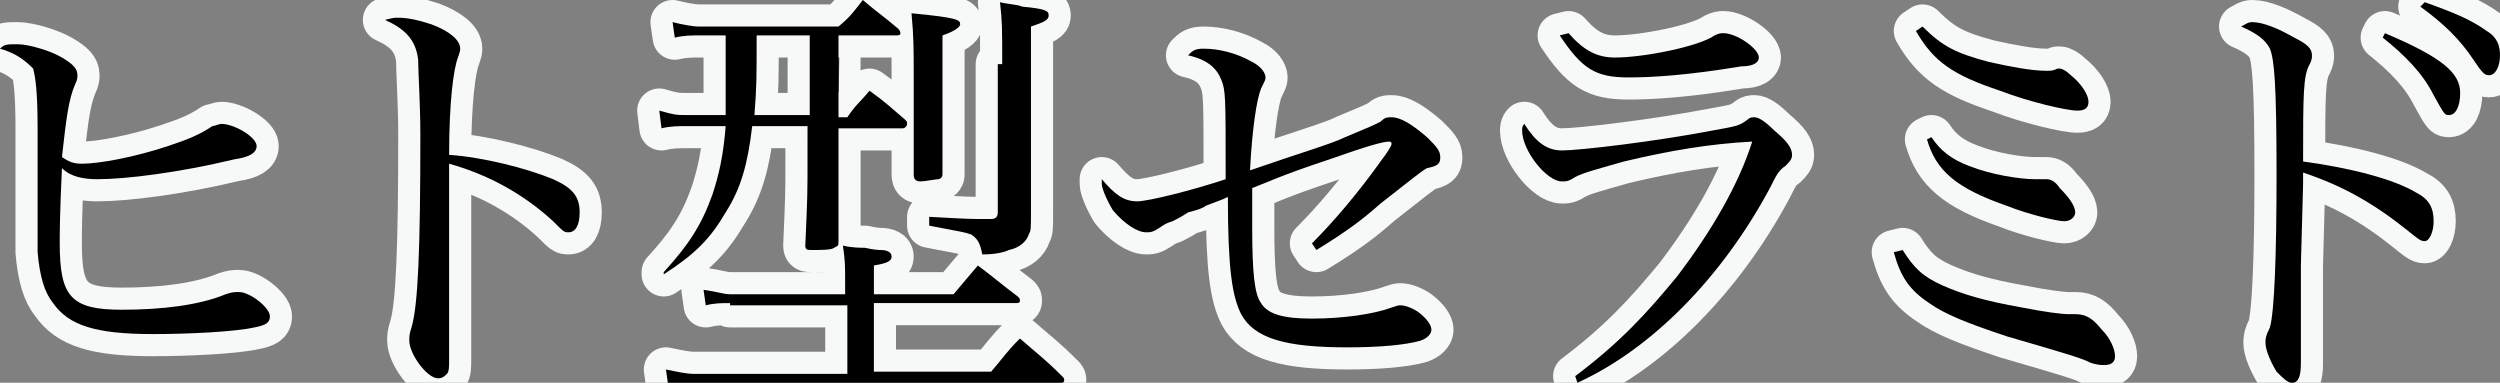
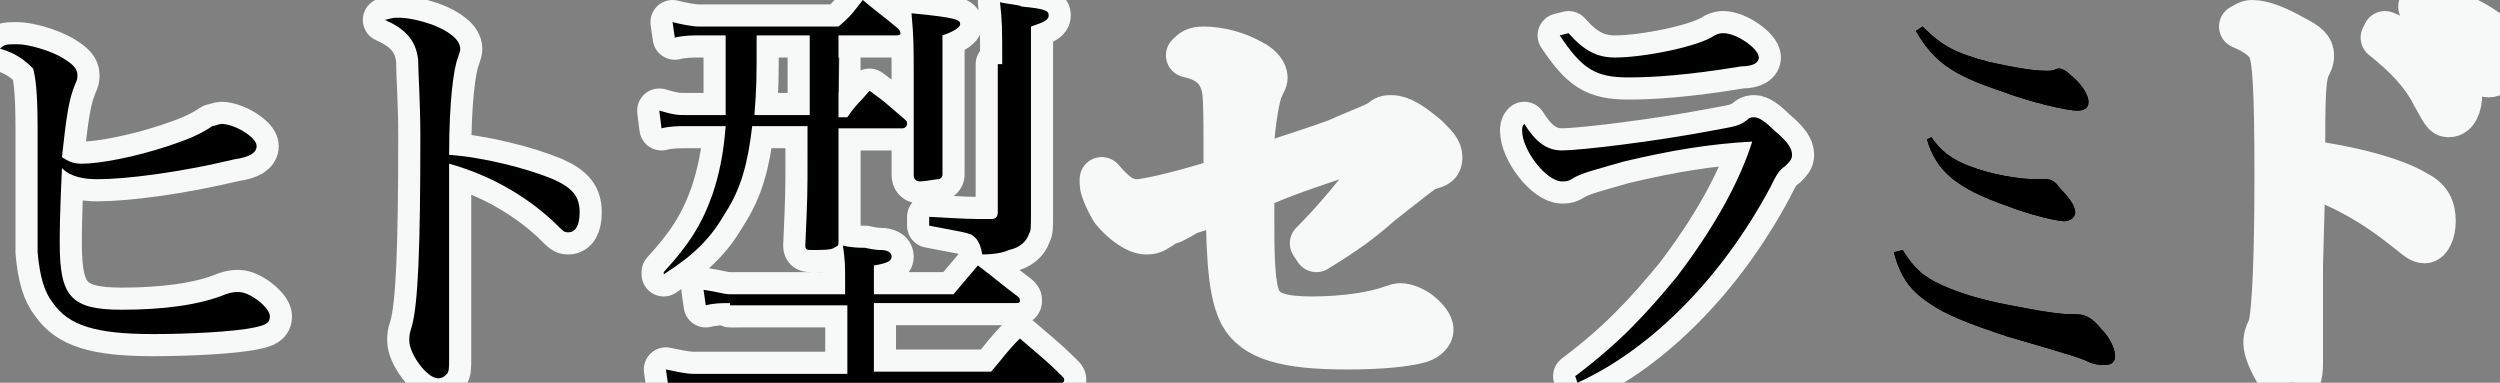
<svg xmlns="http://www.w3.org/2000/svg" version="1.1" id="レイヤー_1" x="0px" y="0px" width="113px" height="17.3px" viewBox="0 0 113 17.3" style="enable-background:new 0 0 113 17.3;" xml:space="preserve">
  <rect x="0" y="0" width="113" height="17.3" fill="#808080" stroke="none" />
  <style type="text/css">
	.st0{fill:none;stroke:#F7F8F8;stroke-width:2;stroke-linejoin:round;stroke-miterlimit:10;}
</style>
  <g>
    <g>
-       <path d="M0.8,2c0.5,0,1.5,0.3,2,0.6s0.7,0.5,0.7,0.8c0,0.1,0,0.2-0.1,0.4C3.1,4.5,3,5.3,2.8,7.1c0.3,0.2,0.5,0.3,0.9,0.3    c0.8,0,2.4-0.3,3.9-0.8c0.9-0.3,1.4-0.5,2-0.9c0.1,0,0.3-0.1,0.4-0.1c0.6,0,1.6,0.6,1.6,1c0,0.3-0.3,0.5-1,0.6    C8.1,7.8,5.7,8.1,4.4,8.1C3.8,8.1,3.2,8,2.8,7.6c-0.1,2.1-0.1,3-0.1,3.4c0,2.4,0.5,3,2.8,3c1.8,0,3.5-0.2,4.7-0.7    c0.3-0.1,0.4-0.1,0.6-0.1c0.5,0,1.4,0.7,1.4,1.1c0,0.3-0.2,0.4-0.7,0.5c-0.9,0.2-3,0.3-4.6,0.3c-2.6,0-3.8-0.4-4.5-1.4    c-0.4-0.5-0.6-1.2-0.7-2.3c0-0.5,0-1.4,0-2.9c0-0.2,0-0.5,0-0.9c0-0.9,0-1.5,0-1.8c0-1.7-0.1-2.3-0.2-2.7C1.1,2.7,0.7,2.4,0,2.2    C0.2,2,0.3,2,0.8,2z" />
-       <path d="M18,0.8c0.4,0,0.9,0.1,1.5,0.3c0.8,0.3,1.3,0.7,1.3,1.1c0,0.1,0,0.1-0.1,0.4c-0.2,0.5-0.4,2-0.4,4.4    c1.5,0.1,3.5,0.6,4.7,1.1c0.9,0.4,1.2,0.8,1.2,1.5c0,0.6-0.2,0.9-0.5,0.9c-0.2,0-0.2,0-0.7-0.5c-1.3-1.2-2.9-2.1-4.7-2.6    c0,1.3,0,1.9,0,2.5c0,0.5,0,0.8,0,1.2c0,0.9,0,1.2,0,1.7c0,0.6,0,0.6,0,2.3c0,0.4,0,0.8,0,1.1c0,0.4,0,0.6-0.1,0.7    s-0.2,0.2-0.4,0.2c-0.5,0-1.3-1.1-1.3-1.7c0-0.2,0-0.3,0.1-0.6c0.3-1,0.4-3.6,0.4-8.7c0-1.4-0.1-2.9-0.1-3.4    c-0.1-0.9-0.6-1.4-1.5-1.8C17.8,0.8,17.8,0.8,18,0.8z" />
      <path d="M37.9,5.3h0.4c0.4-0.6,0.6-0.7,1-1.2c0.7,0.5,0.9,0.7,1.6,1.3C41,5.5,41,5.5,41,5.6s-0.1,0.2-0.2,0.2h-2.9v1.4    c0,0.6,0,1.9,0,3.7c0,0.2,0,0.2-0.2,0.3c-0.1,0.1-0.6,0.1-1,0.1c-0.2,0-0.3,0-0.3-0.2c0.1-2.2,0.1-2.4,0.1-3.9V5.7H34    c-0.2,1.7-0.5,2.8-1.2,3.9c-0.7,1.2-1.4,1.9-2.8,2.8l0-0.1c1.1-1.2,1.7-2.1,2.2-3.5c0.3-0.9,0.5-1.8,0.6-3.1H31    c-0.3,0-0.7,0-1.1,0.1L29.8,5c0.7,0.2,0.8,0.2,1.2,0.2h1.8c0-0.9,0-1.3,0-3.1V1.6h-1.2c-0.3,0-0.7,0-1.1,0.1L30.4,1    c0.4,0.1,0.9,0.2,1.2,0.2h6.3C38.5,0.7,38.6,0.5,39,0c0.7,0.6,0.9,0.7,1.6,1.3c0.1,0.1,0.1,0.2,0.1,0.2c0,0.1-0.1,0.1-0.2,0.1    h-2.6C37.9,1.6,37.9,5.3,37.9,5.3z M33,13.7c-0.4,0-0.7,0-1.1,0.1l-0.1-0.7c0.7,0.1,0.9,0.2,1.2,0.2h5.2v-0.6c0-0.7,0-0.9-0.1-1.6    c0.4,0.1,0.8,0.1,1,0.1c0.4,0.1,0.7,0.1,0.7,0.1c0.3,0,0.5,0.1,0.5,0.3s-0.2,0.3-0.8,0.4v1.3h3.6c0.5-0.6,0.6-0.7,1.1-1.3    c0.8,0.6,1,0.8,1.8,1.4c0.1,0.1,0.1,0.1,0.1,0.2c0,0.1-0.1,0.1-0.2,0.1h-6.4v3.1h5.3c0.6-0.7,0.7-0.9,1.3-1.5    c0.8,0.7,1.1,0.9,1.9,1.7c0.1,0.1,0.1,0.1,0.1,0.2s-0.1,0.1-0.2,0.1H31.4c-0.4,0-0.8,0-1.2,0.1l-0.1-0.7c0.5,0.1,0.9,0.2,1.3,0.2    h6.9v-3.1H33V13.7z M34.2,1.6c0,2,0,2.3-0.1,3.6h2.5V1.6H34.2z M43.4,1.1c0,0.1-0.2,0.3-0.8,0.5c0,5.2,0,5.2,0,6.3    c0,0.1-0.1,0.2-0.2,0.2c-0.1,0-0.6,0.1-0.8,0.1s-0.3-0.1-0.3-0.3c0-1.7,0-2.6,0-4.4c0-1.4,0-1.8-0.1-2.9    C43.3,0.8,43.4,0.9,43.4,1.1z M45.3,2.9c0-1.7,0-1.9-0.1-2.8c0.4,0.1,0.8,0.1,1,0.2c1.1,0.1,1.2,0.2,1.2,0.4S47.2,1,46.6,1.2v5.4    c0,0.1,0,0.4,0,0.9c0,0.6,0,0.6,0,2c0,0.9,0,0.9-0.1,1.1c-0.1,0.3-0.4,0.6-0.9,0.7c-0.2,0.1-0.6,0.2-1.2,0.2    c-0.1-0.5-0.2-0.7-0.5-0.9c-0.3-0.1-0.3-0.1-1.9-0.4V9.8c1.8,0.1,1.8,0.1,2.7,0.1h0.1c0.2,0,0.3-0.1,0.3-0.3V2.9H45.3z" />
      <path d="M59.3,11c1-1,2.1-2.3,3.1-3.7c0.3-0.4,0.5-0.7,0.5-0.8s-0.1-0.1-0.1-0.1c-0.3,0-1,0.2-2.7,0.8c-2.4,0.8-2.7,1-3.5,1.3    c0,0.9,0,1.3,0,1.8c0,2,0.1,3,0.4,3.4c0.3,0.5,1,0.7,2.3,0.7c1.4,0,2.8-0.2,3.6-0.5c0.3-0.1,0.3-0.1,0.4-0.1    c0.2,0,0.5,0.1,0.8,0.3c0.4,0.3,0.6,0.6,0.6,0.8s-0.2,0.4-0.5,0.5c-0.7,0.2-1.9,0.3-3.3,0.3c-2.8,0-4.2-0.4-4.8-1.5    c-0.4-0.8-0.6-2-0.6-5.3c-0.2,0.1-0.2,0.1-1,0.4c-0.1,0.1-0.4,0.2-0.8,0.3C53.4,9.8,53.2,9.9,53,10c-0.3,0.1-0.3,0.1-0.6,0.3    s-0.4,0.2-0.6,0.2c-0.4,0-1-0.4-1.5-1c-0.3-0.5-0.5-1-0.5-1.2c0-0.1,0-0.1,0-0.2c0.6,0.7,1,1,1.6,1c0.5,0,2.5-0.5,4-1    c0-3.8,0-4-0.2-4.5s-0.6-0.9-1.5-1.1c0.2-0.2,0.3-0.3,0.7-0.3c0.7,0,1.5,0.2,2.2,0.6C57,3,57.2,3.3,57.2,3.5c0,0.1,0,0.1-0.2,0.5    c-0.2,0.5-0.4,1.8-0.5,3.7c2.3-0.8,3.7-1.2,4.3-1.5C62,5.7,62,5.7,62.4,5.5c0.2-0.2,0.3-0.2,0.5-0.2c0.4,0,0.9,0.3,1.6,0.9    c0.4,0.4,0.6,0.6,0.6,0.9S65,7.5,64.5,7.6c-0.2,0.1-0.7,0.5-2.1,1.6c-0.9,0.8-1.6,1.3-2.9,2.1L59.3,11z" />
      <path d="M71.2,17c2-1.5,3.2-2.8,4.6-4.5c1.6-2.1,2.8-4.2,3.4-6.1c-1.9,0.1-3.7,0.4-5.8,0.9C72,7.7,71.6,7.8,71.2,8    c-0.3,0.2-0.4,0.2-0.6,0.2c-0.7,0-1.8-1.4-1.8-2.3c0-0.1,0-0.2,0.1-0.3c0.5,0.8,1,1.2,1.7,1.2c0.8,0,4.2-0.4,6.8-0.9    c1.1-0.2,1.2-0.2,1.6-0.5c0.1-0.1,0.2-0.1,0.3-0.1c0.2,0,0.5,0.2,0.9,0.6C80.8,6.4,81,6.7,81,7c0,0.2-0.1,0.3-0.3,0.5    c-0.3,0.2-0.4,0.4-0.7,1c-2.2,4.1-5.4,7.3-8.7,8.8L71.2,17z M70.9,1.5c0.7,0.8,1.3,1.1,2.1,1.1c1.3,0,3.8-0.5,4.5-1    c0.2-0.1,0.3-0.1,0.4-0.1c0.6,0,1.6,0.7,1.6,1.1c0,0.2-0.2,0.4-0.8,0.4c-2.4,0.4-4,0.5-5.1,0.5c-1.5,0-2.1-0.4-3.1-1.9L70.9,1.5z" />
      <path d="M86,11.3c0.5,0.8,0.9,1.2,1.8,1.6c0.9,0.4,1.9,0.7,3.6,1c1,0.2,1.8,0.3,2.1,0.3c0,0,0,0,0.1,0s0.2,0,0.2,0    c0.5,0,0.8,0.2,1.2,0.7c0.4,0.4,0.6,0.9,0.6,1.2c0,0.3-0.2,0.4-0.5,0.4c-0.1,0-0.3,0-0.6-0.1c-0.4-0.2-0.7-0.3-3.8-1.2    c-1.8-0.6-2.8-1-3.5-1.5c-0.9-0.6-1.3-1.2-1.6-2.3L86,11.3z M86.9,1.2c0.9,0.9,1.5,1.2,3,1.6c0.9,0.2,1.9,0.4,2.6,0.4    c0.2,0,0.3,0,0.5-0.1h0.1c0.1,0,0.3,0.1,0.5,0.3c0.5,0.4,0.8,0.9,0.8,1.2S94.2,5,93.9,5c-0.5,0-2.2-0.4-3.5-0.9    c-2.1-0.7-3-1.3-3.8-2.7L86.9,1.2z M87.3,6.2c0.4,0.6,0.9,1,1.7,1.3c1,0.4,2.3,0.6,3,0.6h0.3c0.1,0,0.1,0,0.2,0    c0.2,0,0.4,0.1,0.6,0.4c0.4,0.4,0.7,0.8,0.7,1.1c0,0.2-0.2,0.4-0.5,0.4s-1.6-0.3-2.6-0.7c-2.3-0.8-3.2-1.6-3.6-3L87.3,6.2z" />
      <path d="M104,12c0,1.1,0,3.5,0,4c0,0.2,0,0.3,0,0.4c0,0.6-0.1,0.9-0.4,0.9c-0.2,0-0.4-0.2-0.7-0.5c-0.3-0.5-0.5-1-0.5-1.3    c0-0.2,0-0.3,0.2-0.7c0.2-0.7,0.3-3.2,0.3-6.9c0-4.1-0.1-5.2-0.3-5.7c-0.2-0.4-0.6-0.7-1.3-1c0.2-0.1,0.3-0.2,0.5-0.2    c0.5,0,1.2,0.3,1.9,0.7c0.6,0.3,0.8,0.5,0.8,0.8c0,0.1,0,0.2-0.1,0.4c-0.3,0.5-0.3,1.4-0.3,4.4c2.2,0.3,4.1,0.8,5.1,1.4    C109.8,9,110,9.4,110,10c0,0.5-0.2,0.9-0.4,0.9c-0.2,0-0.3-0.1-0.8-0.5c-1.5-1.2-2.9-2-4.7-2.6v0.5L104,12L104,12z M107.8,1.5    c2.6,1.1,3.4,1.8,3.4,2.7c0,0.6-0.2,1-0.5,1c-0.2,0-0.2,0-0.7-0.9c-0.5-1-1.3-1.8-2.3-2.6L107.8,1.5z M109.6,0.1    c1.4,0.5,2.1,0.8,2.8,1.3c0.5,0.3,0.6,0.7,0.6,1.1c0,0.5-0.2,0.9-0.5,0.9c-0.2,0-0.3-0.1-0.7-0.7c-0.6-0.9-1.3-1.6-2.4-2.4    L109.6,0.1z" />
    </g>
    <g>
      <path class="st0" d="M0.8,2c0.5,0,1.5,0.3,2,0.6s0.7,0.5,0.7,0.8c0,0.1,0,0.2-0.1,0.4C3.1,4.5,3,5.3,2.8,7.1    c0.3,0.2,0.5,0.3,0.9,0.3c0.8,0,2.4-0.3,3.9-0.8c0.9-0.3,1.4-0.5,2-0.9c0.1,0,0.3-0.1,0.4-0.1c0.6,0,1.6,0.6,1.6,1    c0,0.3-0.3,0.5-1,0.6C8.1,7.8,5.7,8.1,4.4,8.1C3.8,8.1,3.2,8,2.8,7.6c-0.1,2.1-0.1,3-0.1,3.4c0,2.4,0.5,3,2.8,3    c1.8,0,3.5-0.2,4.7-0.7c0.3-0.1,0.4-0.1,0.6-0.1c0.5,0,1.4,0.7,1.4,1.1c0,0.3-0.2,0.4-0.7,0.5c-0.9,0.2-3,0.3-4.6,0.3    c-2.6,0-3.8-0.4-4.5-1.4c-0.4-0.5-0.6-1.2-0.7-2.3c0-0.5,0-1.4,0-2.9c0-0.2,0-0.5,0-0.9c0-0.9,0-1.5,0-1.8c0-1.7-0.1-2.3-0.2-2.7    C1.1,2.7,0.7,2.4,0,2.2C0.2,2,0.3,2,0.8,2z" />
      <path class="st0" d="M18,0.8c0.4,0,0.9,0.1,1.5,0.3c0.8,0.3,1.3,0.7,1.3,1.1c0,0.1,0,0.1-0.1,0.4c-0.2,0.5-0.4,2-0.4,4.4    c1.5,0.1,3.5,0.6,4.7,1.1c0.9,0.4,1.2,0.8,1.2,1.5c0,0.6-0.2,0.9-0.5,0.9c-0.2,0-0.2,0-0.7-0.5c-1.3-1.2-2.9-2.1-4.7-2.6    c0,1.3,0,1.9,0,2.5c0,0.5,0,0.8,0,1.2c0,0.9,0,1.2,0,1.7c0,0.6,0,0.6,0,2.3c0,0.4,0,0.8,0,1.1c0,0.4,0,0.6-0.1,0.7    s-0.2,0.2-0.4,0.2c-0.5,0-1.3-1.1-1.3-1.7c0-0.2,0-0.3,0.1-0.6c0.3-1,0.4-3.6,0.4-8.7c0-1.4-0.1-2.9-0.1-3.4    c-0.1-0.9-0.6-1.4-1.5-1.8C17.8,0.8,17.8,0.8,18,0.8z" />
      <path class="st0" d="M37.9,5.3h0.4c0.4-0.6,0.6-0.7,1-1.2c0.7,0.5,0.9,0.7,1.6,1.3C41,5.5,41,5.5,41,5.6s-0.1,0.2-0.2,0.2h-2.9    v1.4c0,0.6,0,1.9,0,3.7c0,0.2,0,0.2-0.2,0.3c-0.1,0.1-0.6,0.1-1,0.1c-0.2,0-0.3,0-0.3-0.2c0.1-2.2,0.1-2.4,0.1-3.9V5.7H34    c-0.2,1.7-0.5,2.8-1.2,3.9c-0.7,1.2-1.4,1.9-2.8,2.8l0-0.1c1.1-1.2,1.7-2.1,2.2-3.5c0.3-0.9,0.5-1.8,0.6-3.1H31    c-0.3,0-0.7,0-1.1,0.1L29.8,5c0.7,0.2,0.8,0.2,1.2,0.2h1.8c0-0.9,0-1.3,0-3.1V1.6h-1.2c-0.3,0-0.7,0-1.1,0.1L30.4,1    c0.4,0.1,0.9,0.2,1.2,0.2h6.3C38.5,0.7,38.6,0.5,39,0c0.7,0.6,0.9,0.7,1.6,1.3c0.1,0.1,0.1,0.2,0.1,0.2c0,0.1-0.1,0.1-0.2,0.1    h-2.6C37.9,1.6,37.9,5.3,37.9,5.3z M33,13.7c-0.4,0-0.7,0-1.1,0.1l-0.1-0.7c0.7,0.1,0.9,0.2,1.2,0.2h5.2v-0.6c0-0.7,0-0.9-0.1-1.6    c0.4,0.1,0.8,0.1,1,0.1c0.4,0.1,0.7,0.1,0.7,0.1c0.3,0,0.5,0.1,0.5,0.3s-0.2,0.3-0.8,0.4v1.3h3.6c0.5-0.6,0.6-0.7,1.1-1.3    c0.8,0.6,1,0.8,1.8,1.4c0.1,0.1,0.1,0.1,0.1,0.2c0,0.1-0.1,0.1-0.2,0.1h-6.4v3.1h5.3c0.6-0.7,0.7-0.9,1.3-1.5    c0.8,0.7,1.1,0.9,1.9,1.7c0.1,0.1,0.1,0.1,0.1,0.2s-0.1,0.1-0.2,0.1H31.4c-0.4,0-0.8,0-1.2,0.1l-0.1-0.7c0.5,0.1,0.9,0.2,1.3,0.2    h6.9v-3.1H33V13.7z M34.2,1.6c0,2,0,2.3-0.1,3.6h2.5V1.6H34.2z M43.4,1.1c0,0.1-0.2,0.3-0.8,0.5c0,5.2,0,5.2,0,6.3    c0,0.1-0.1,0.2-0.2,0.2c-0.1,0-0.6,0.1-0.8,0.1s-0.3-0.1-0.3-0.3c0-1.7,0-2.6,0-4.4c0-1.4,0-1.8-0.1-2.9    C43.3,0.8,43.4,0.9,43.4,1.1z M45.3,2.9c0-1.7,0-1.9-0.1-2.8c0.4,0.1,0.8,0.1,1,0.2c1.1,0.1,1.2,0.2,1.2,0.4S47.2,1,46.6,1.2v5.4    c0,0.1,0,0.4,0,0.9c0,0.6,0,0.6,0,2c0,0.9,0,0.9-0.1,1.1c-0.1,0.3-0.4,0.6-0.9,0.7c-0.2,0.1-0.6,0.2-1.2,0.2    c-0.1-0.5-0.2-0.7-0.5-0.9c-0.3-0.1-0.3-0.1-1.9-0.4V9.8c1.8,0.1,1.8,0.1,2.7,0.1h0.1c0.2,0,0.3-0.1,0.3-0.3V2.9H45.3z" />
      <path class="st0" d="M59.3,11c1-1,2.1-2.3,3.1-3.7c0.3-0.4,0.5-0.7,0.5-0.8s-0.1-0.1-0.1-0.1c-0.3,0-1,0.2-2.7,0.8    c-2.4,0.8-2.7,1-3.5,1.3c0,0.9,0,1.3,0,1.8c0,2,0.1,3,0.4,3.4c0.3,0.5,1,0.7,2.3,0.7c1.4,0,2.8-0.2,3.6-0.5    c0.3-0.1,0.3-0.1,0.4-0.1c0.2,0,0.5,0.1,0.8,0.3c0.4,0.3,0.6,0.6,0.6,0.8s-0.2,0.4-0.5,0.5c-0.7,0.2-1.9,0.3-3.3,0.3    c-2.8,0-4.2-0.4-4.8-1.5c-0.4-0.8-0.6-2-0.6-5.3c-0.2,0.1-0.2,0.1-1,0.4c-0.1,0.1-0.4,0.2-0.8,0.3C53.4,9.8,53.2,9.9,53,10    c-0.3,0.1-0.3,0.1-0.6,0.3s-0.4,0.2-0.6,0.2c-0.4,0-1-0.4-1.5-1c-0.3-0.5-0.5-1-0.5-1.2c0-0.1,0-0.1,0-0.2c0.6,0.7,1,1,1.6,1    c0.5,0,2.5-0.5,4-1c0-3.8,0-4-0.2-4.5s-0.6-0.9-1.5-1.1c0.2-0.2,0.3-0.3,0.7-0.3c0.7,0,1.5,0.2,2.2,0.6C57,3,57.2,3.3,57.2,3.5    c0,0.1,0,0.1-0.2,0.5c-0.2,0.5-0.4,1.8-0.5,3.7c2.3-0.8,3.7-1.2,4.3-1.5C62,5.7,62,5.7,62.4,5.5c0.2-0.2,0.3-0.2,0.5-0.2    c0.4,0,0.9,0.3,1.6,0.9c0.4,0.4,0.6,0.6,0.6,0.9S65,7.5,64.5,7.6c-0.2,0.1-0.7,0.5-2.1,1.6c-0.9,0.8-1.6,1.3-2.9,2.1L59.3,11z" />
      <path class="st0" d="M71.2,17c2-1.5,3.2-2.8,4.6-4.5c1.6-2.1,2.8-4.2,3.4-6.1c-1.9,0.1-3.7,0.4-5.8,0.9C72,7.7,71.6,7.8,71.2,8    c-0.3,0.2-0.4,0.2-0.6,0.2c-0.7,0-1.8-1.4-1.8-2.3c0-0.1,0-0.2,0.1-0.3c0.5,0.8,1,1.2,1.7,1.2c0.8,0,4.2-0.4,6.8-0.9    c1.1-0.2,1.2-0.2,1.6-0.5c0.1-0.1,0.2-0.1,0.3-0.1c0.2,0,0.5,0.2,0.9,0.6C80.8,6.4,81,6.7,81,7c0,0.2-0.1,0.3-0.3,0.5    c-0.3,0.2-0.4,0.4-0.7,1c-2.2,4.1-5.4,7.3-8.7,8.8L71.2,17z M70.9,1.5c0.7,0.8,1.3,1.1,2.1,1.1c1.3,0,3.8-0.5,4.5-1    c0.2-0.1,0.3-0.1,0.4-0.1c0.6,0,1.6,0.7,1.6,1.1c0,0.2-0.2,0.4-0.8,0.4c-2.4,0.4-4,0.5-5.1,0.5c-1.5,0-2.1-0.4-3.1-1.9L70.9,1.5z" />
-       <path class="st0" d="M86,11.3c0.5,0.8,0.9,1.2,1.8,1.6c0.9,0.4,1.9,0.7,3.6,1c1,0.2,1.8,0.3,2.1,0.3c0,0,0,0,0.1,0s0.2,0,0.2,0    c0.5,0,0.8,0.2,1.2,0.7c0.4,0.4,0.6,0.9,0.6,1.2c0,0.3-0.2,0.4-0.5,0.4c-0.1,0-0.3,0-0.6-0.1c-0.4-0.2-0.7-0.3-3.8-1.2    c-1.8-0.6-2.8-1-3.5-1.5c-0.9-0.6-1.3-1.2-1.6-2.3L86,11.3z M86.9,1.2c0.9,0.9,1.5,1.2,3,1.6c0.9,0.2,1.9,0.4,2.6,0.4    c0.2,0,0.3,0,0.5-0.1h0.1c0.1,0,0.3,0.1,0.5,0.3c0.5,0.4,0.8,0.9,0.8,1.2S94.2,5,93.9,5c-0.5,0-2.2-0.4-3.5-0.9    c-2.1-0.7-3-1.3-3.8-2.7L86.9,1.2z M87.3,6.2c0.4,0.6,0.9,1,1.7,1.3c1,0.4,2.3,0.6,3,0.6h0.3c0.1,0,0.1,0,0.2,0    c0.2,0,0.4,0.1,0.6,0.4c0.4,0.4,0.7,0.8,0.7,1.1c0,0.2-0.2,0.4-0.5,0.4s-1.6-0.3-2.6-0.7c-2.3-0.8-3.2-1.6-3.6-3L87.3,6.2z" />
      <path class="st0" d="M104,12c0,1.1,0,3.5,0,4c0,0.2,0,0.3,0,0.4c0,0.6-0.1,0.9-0.4,0.9c-0.2,0-0.4-0.2-0.7-0.5    c-0.3-0.5-0.5-1-0.5-1.3c0-0.2,0-0.3,0.2-0.7c0.2-0.7,0.3-3.2,0.3-6.9c0-4.1-0.1-5.2-0.3-5.7c-0.2-0.4-0.6-0.7-1.3-1    c0.2-0.1,0.3-0.2,0.5-0.2c0.5,0,1.2,0.3,1.9,0.7c0.6,0.3,0.8,0.5,0.8,0.8c0,0.1,0,0.2-0.1,0.4c-0.3,0.5-0.3,1.4-0.3,4.4    c2.2,0.3,4.1,0.8,5.1,1.4C109.8,9,110,9.4,110,10c0,0.5-0.2,0.9-0.4,0.9c-0.2,0-0.3-0.1-0.8-0.5c-1.5-1.2-2.9-2-4.7-2.6v0.5    L104,12L104,12z M107.8,1.5c2.6,1.1,3.4,1.8,3.4,2.7c0,0.6-0.2,1-0.5,1c-0.2,0-0.2,0-0.7-0.9c-0.5-1-1.3-1.8-2.3-2.6L107.8,1.5z     M109.6,0.1c1.4,0.5,2.1,0.8,2.8,1.3c0.5,0.3,0.6,0.7,0.6,1.1c0,0.5-0.2,0.9-0.5,0.9c-0.2,0-0.3-0.1-0.7-0.7    c-0.6-0.9-1.3-1.6-2.4-2.4L109.6,0.1z" />
    </g>
    <g>
      <path d="M0.8,2c0.5,0,1.5,0.3,2,0.6s0.7,0.5,0.7,0.8c0,0.1,0,0.2-0.1,0.4C3.1,4.5,3,5.3,2.8,7.1c0.3,0.2,0.5,0.3,0.9,0.3    c0.8,0,2.4-0.3,3.9-0.8c0.9-0.3,1.4-0.5,2-0.9c0.1,0,0.3-0.1,0.4-0.1c0.6,0,1.6,0.6,1.6,1c0,0.3-0.3,0.5-1,0.6    C8.1,7.8,5.7,8.1,4.4,8.1C3.8,8.1,3.2,8,2.8,7.6c-0.1,2.1-0.1,3-0.1,3.4c0,2.4,0.5,3,2.8,3c1.8,0,3.5-0.2,4.7-0.7    c0.3-0.1,0.4-0.1,0.6-0.1c0.5,0,1.4,0.7,1.4,1.1c0,0.3-0.2,0.4-0.7,0.5c-0.9,0.2-3,0.3-4.6,0.3c-2.6,0-3.8-0.4-4.5-1.4    c-0.4-0.5-0.6-1.2-0.7-2.3c0-0.5,0-1.4,0-2.9c0-0.2,0-0.5,0-0.9c0-0.9,0-1.5,0-1.8c0-1.7-0.1-2.3-0.2-2.7C1.1,2.7,0.7,2.4,0,2.2    C0.2,2,0.3,2,0.8,2z" />
      <path d="M18,0.8c0.4,0,0.9,0.1,1.5,0.3c0.8,0.3,1.3,0.7,1.3,1.1c0,0.1,0,0.1-0.1,0.4c-0.2,0.5-0.4,2-0.4,4.4    c1.5,0.1,3.5,0.6,4.7,1.1c0.9,0.4,1.2,0.8,1.2,1.5c0,0.6-0.2,0.9-0.5,0.9c-0.2,0-0.2,0-0.7-0.5c-1.3-1.2-2.9-2.1-4.7-2.6    c0,1.3,0,1.9,0,2.5c0,0.5,0,0.8,0,1.2c0,0.9,0,1.2,0,1.7c0,0.6,0,0.6,0,2.3c0,0.4,0,0.8,0,1.1c0,0.4,0,0.6-0.1,0.7    s-0.2,0.2-0.4,0.2c-0.5,0-1.3-1.1-1.3-1.7c0-0.2,0-0.3,0.1-0.6c0.3-1,0.4-3.6,0.4-8.7c0-1.4-0.1-2.9-0.1-3.4    c-0.1-0.9-0.6-1.4-1.5-1.8C17.8,0.8,17.8,0.8,18,0.8z" />
      <path d="M37.9,5.3h0.4c0.4-0.6,0.6-0.7,1-1.2c0.7,0.5,0.9,0.7,1.6,1.3C41,5.5,41,5.5,41,5.6s-0.1,0.2-0.2,0.2h-2.9v1.4    c0,0.6,0,1.9,0,3.7c0,0.2,0,0.2-0.2,0.3c-0.1,0.1-0.6,0.1-1,0.1c-0.2,0-0.3,0-0.3-0.2c0.1-2.2,0.1-2.4,0.1-3.9V5.7H34    c-0.2,1.7-0.5,2.8-1.2,3.9c-0.7,1.2-1.4,1.9-2.8,2.8l0-0.1c1.1-1.2,1.7-2.1,2.2-3.5c0.3-0.9,0.5-1.8,0.6-3.1H31    c-0.3,0-0.7,0-1.1,0.1L29.8,5c0.7,0.2,0.8,0.2,1.2,0.2h1.8c0-0.9,0-1.3,0-3.1V1.6h-1.2c-0.3,0-0.7,0-1.1,0.1L30.4,1    c0.4,0.1,0.9,0.2,1.2,0.2h6.3C38.5,0.7,38.6,0.5,39,0c0.7,0.6,0.9,0.7,1.6,1.3c0.1,0.1,0.1,0.2,0.1,0.2c0,0.1-0.1,0.1-0.2,0.1    h-2.6C37.9,1.6,37.9,5.3,37.9,5.3z M33,13.7c-0.4,0-0.7,0-1.1,0.1l-0.1-0.7c0.7,0.1,0.9,0.2,1.2,0.2h5.2v-0.6c0-0.7,0-0.9-0.1-1.6    c0.4,0.1,0.8,0.1,1,0.1c0.4,0.1,0.7,0.1,0.7,0.1c0.3,0,0.5,0.1,0.5,0.3s-0.2,0.3-0.8,0.4v1.3h3.6c0.5-0.6,0.6-0.7,1.1-1.3    c0.8,0.6,1,0.8,1.8,1.4c0.1,0.1,0.1,0.1,0.1,0.2c0,0.1-0.1,0.1-0.2,0.1h-6.4v3.1h5.3c0.6-0.7,0.7-0.9,1.3-1.5    c0.8,0.7,1.1,0.9,1.9,1.7c0.1,0.1,0.1,0.1,0.1,0.2s-0.1,0.1-0.2,0.1H31.4c-0.4,0-0.8,0-1.2,0.1l-0.1-0.7c0.5,0.1,0.9,0.2,1.3,0.2    h6.9v-3.1H33V13.7z M34.2,1.6c0,2,0,2.3-0.1,3.6h2.5V1.6H34.2z M43.4,1.1c0,0.1-0.2,0.3-0.8,0.5c0,5.2,0,5.2,0,6.3    c0,0.1-0.1,0.2-0.2,0.2c-0.1,0-0.6,0.1-0.8,0.1s-0.3-0.1-0.3-0.3c0-1.7,0-2.6,0-4.4c0-1.4,0-1.8-0.1-2.9    C43.3,0.8,43.4,0.9,43.4,1.1z M45.3,2.9c0-1.7,0-1.9-0.1-2.8c0.4,0.1,0.8,0.1,1,0.2c1.1,0.1,1.2,0.2,1.2,0.4S47.2,1,46.6,1.2v5.4    c0,0.1,0,0.4,0,0.9c0,0.6,0,0.6,0,2c0,0.9,0,0.9-0.1,1.1c-0.1,0.3-0.4,0.6-0.9,0.7c-0.2,0.1-0.6,0.2-1.2,0.2    c-0.1-0.5-0.2-0.7-0.5-0.9c-0.3-0.1-0.3-0.1-1.9-0.4V9.8c1.8,0.1,1.8,0.1,2.7,0.1h0.1c0.2,0,0.3-0.1,0.3-0.3V2.9H45.3z" />
-       <path d="M59.3,11c1-1,2.1-2.3,3.1-3.7c0.3-0.4,0.5-0.7,0.5-0.8s-0.1-0.1-0.1-0.1c-0.3,0-1,0.2-2.7,0.8c-2.4,0.8-2.7,1-3.5,1.3    c0,0.9,0,1.3,0,1.8c0,2,0.1,3,0.4,3.4c0.3,0.5,1,0.7,2.3,0.7c1.4,0,2.8-0.2,3.6-0.5c0.3-0.1,0.3-0.1,0.4-0.1    c0.2,0,0.5,0.1,0.8,0.3c0.4,0.3,0.6,0.6,0.6,0.8s-0.2,0.4-0.5,0.5c-0.7,0.2-1.9,0.3-3.3,0.3c-2.8,0-4.2-0.4-4.8-1.5    c-0.4-0.8-0.6-2-0.6-5.3c-0.2,0.1-0.2,0.1-1,0.4c-0.1,0.1-0.4,0.2-0.8,0.3C53.4,9.8,53.2,9.9,53,10c-0.3,0.1-0.3,0.1-0.6,0.3    s-0.4,0.2-0.6,0.2c-0.4,0-1-0.4-1.5-1c-0.3-0.5-0.5-1-0.5-1.2c0-0.1,0-0.1,0-0.2c0.6,0.7,1,1,1.6,1c0.5,0,2.5-0.5,4-1    c0-3.8,0-4-0.2-4.5s-0.6-0.9-1.5-1.1c0.2-0.2,0.3-0.3,0.7-0.3c0.7,0,1.5,0.2,2.2,0.6C57,3,57.2,3.3,57.2,3.5c0,0.1,0,0.1-0.2,0.5    c-0.2,0.5-0.4,1.8-0.5,3.7c2.3-0.8,3.7-1.2,4.3-1.5C62,5.7,62,5.7,62.4,5.5c0.2-0.2,0.3-0.2,0.5-0.2c0.4,0,0.9,0.3,1.6,0.9    c0.4,0.4,0.6,0.6,0.6,0.9S65,7.5,64.5,7.6c-0.2,0.1-0.7,0.5-2.1,1.6c-0.9,0.8-1.6,1.3-2.9,2.1L59.3,11z" />
      <path d="M71.2,17c2-1.5,3.2-2.8,4.6-4.5c1.6-2.1,2.8-4.2,3.4-6.1c-1.9,0.1-3.7,0.4-5.8,0.9C72,7.7,71.6,7.8,71.2,8    c-0.3,0.2-0.4,0.2-0.6,0.2c-0.7,0-1.8-1.4-1.8-2.3c0-0.1,0-0.2,0.1-0.3c0.5,0.8,1,1.2,1.7,1.2c0.8,0,4.2-0.4,6.8-0.9    c1.1-0.2,1.2-0.2,1.6-0.5c0.1-0.1,0.2-0.1,0.3-0.1c0.2,0,0.5,0.2,0.9,0.6C80.8,6.4,81,6.7,81,7c0,0.2-0.1,0.3-0.3,0.5    c-0.3,0.2-0.4,0.4-0.7,1c-2.2,4.1-5.4,7.3-8.7,8.8L71.2,17z M70.9,1.5c0.7,0.8,1.3,1.1,2.1,1.1c1.3,0,3.8-0.5,4.5-1    c0.2-0.1,0.3-0.1,0.4-0.1c0.6,0,1.6,0.7,1.6,1.1c0,0.2-0.2,0.4-0.8,0.4c-2.4,0.4-4,0.5-5.1,0.5c-1.5,0-2.1-0.4-3.1-1.9L70.9,1.5z" />
      <path d="M86,11.3c0.5,0.8,0.9,1.2,1.8,1.6c0.9,0.4,1.9,0.7,3.6,1c1,0.2,1.8,0.3,2.1,0.3c0,0,0,0,0.1,0s0.2,0,0.2,0    c0.5,0,0.8,0.2,1.2,0.7c0.4,0.4,0.6,0.9,0.6,1.2c0,0.3-0.2,0.4-0.5,0.4c-0.1,0-0.3,0-0.6-0.1c-0.4-0.2-0.7-0.3-3.8-1.2    c-1.8-0.6-2.8-1-3.5-1.5c-0.9-0.6-1.3-1.2-1.6-2.3L86,11.3z M86.9,1.2c0.9,0.9,1.5,1.2,3,1.6c0.9,0.2,1.9,0.4,2.6,0.4    c0.2,0,0.3,0,0.5-0.1h0.1c0.1,0,0.3,0.1,0.5,0.3c0.5,0.4,0.8,0.9,0.8,1.2S94.2,5,93.9,5c-0.5,0-2.2-0.4-3.5-0.9    c-2.1-0.7-3-1.3-3.8-2.7L86.9,1.2z M87.3,6.2c0.4,0.6,0.9,1,1.7,1.3c1,0.4,2.3,0.6,3,0.6h0.3c0.1,0,0.1,0,0.2,0    c0.2,0,0.4,0.1,0.6,0.4c0.4,0.4,0.7,0.8,0.7,1.1c0,0.2-0.2,0.4-0.5,0.4s-1.6-0.3-2.6-0.7c-2.3-0.8-3.2-1.6-3.6-3L87.3,6.2z" />
-       <path d="M104,12c0,1.1,0,3.5,0,4c0,0.2,0,0.3,0,0.4c0,0.6-0.1,0.9-0.4,0.9c-0.2,0-0.4-0.2-0.7-0.5c-0.3-0.5-0.5-1-0.5-1.3    c0-0.2,0-0.3,0.2-0.7c0.2-0.7,0.3-3.2,0.3-6.9c0-4.1-0.1-5.2-0.3-5.7c-0.2-0.4-0.6-0.7-1.3-1c0.2-0.1,0.3-0.2,0.5-0.2    c0.5,0,1.2,0.3,1.9,0.7c0.6,0.3,0.8,0.5,0.8,0.8c0,0.1,0,0.2-0.1,0.4c-0.3,0.5-0.3,1.4-0.3,4.4c2.2,0.3,4.1,0.8,5.1,1.4    C109.8,9,110,9.4,110,10c0,0.5-0.2,0.9-0.4,0.9c-0.2,0-0.3-0.1-0.8-0.5c-1.5-1.2-2.9-2-4.7-2.6v0.5L104,12L104,12z M107.8,1.5    c2.6,1.1,3.4,1.8,3.4,2.7c0,0.6-0.2,1-0.5,1c-0.2,0-0.2,0-0.7-0.9c-0.5-1-1.3-1.8-2.3-2.6L107.8,1.5z M109.6,0.1    c1.4,0.5,2.1,0.8,2.8,1.3c0.5,0.3,0.6,0.7,0.6,1.1c0,0.5-0.2,0.9-0.5,0.9c-0.2,0-0.3-0.1-0.7-0.7c-0.6-0.9-1.3-1.6-2.4-2.4    L109.6,0.1z" />
    </g>
  </g>
</svg>